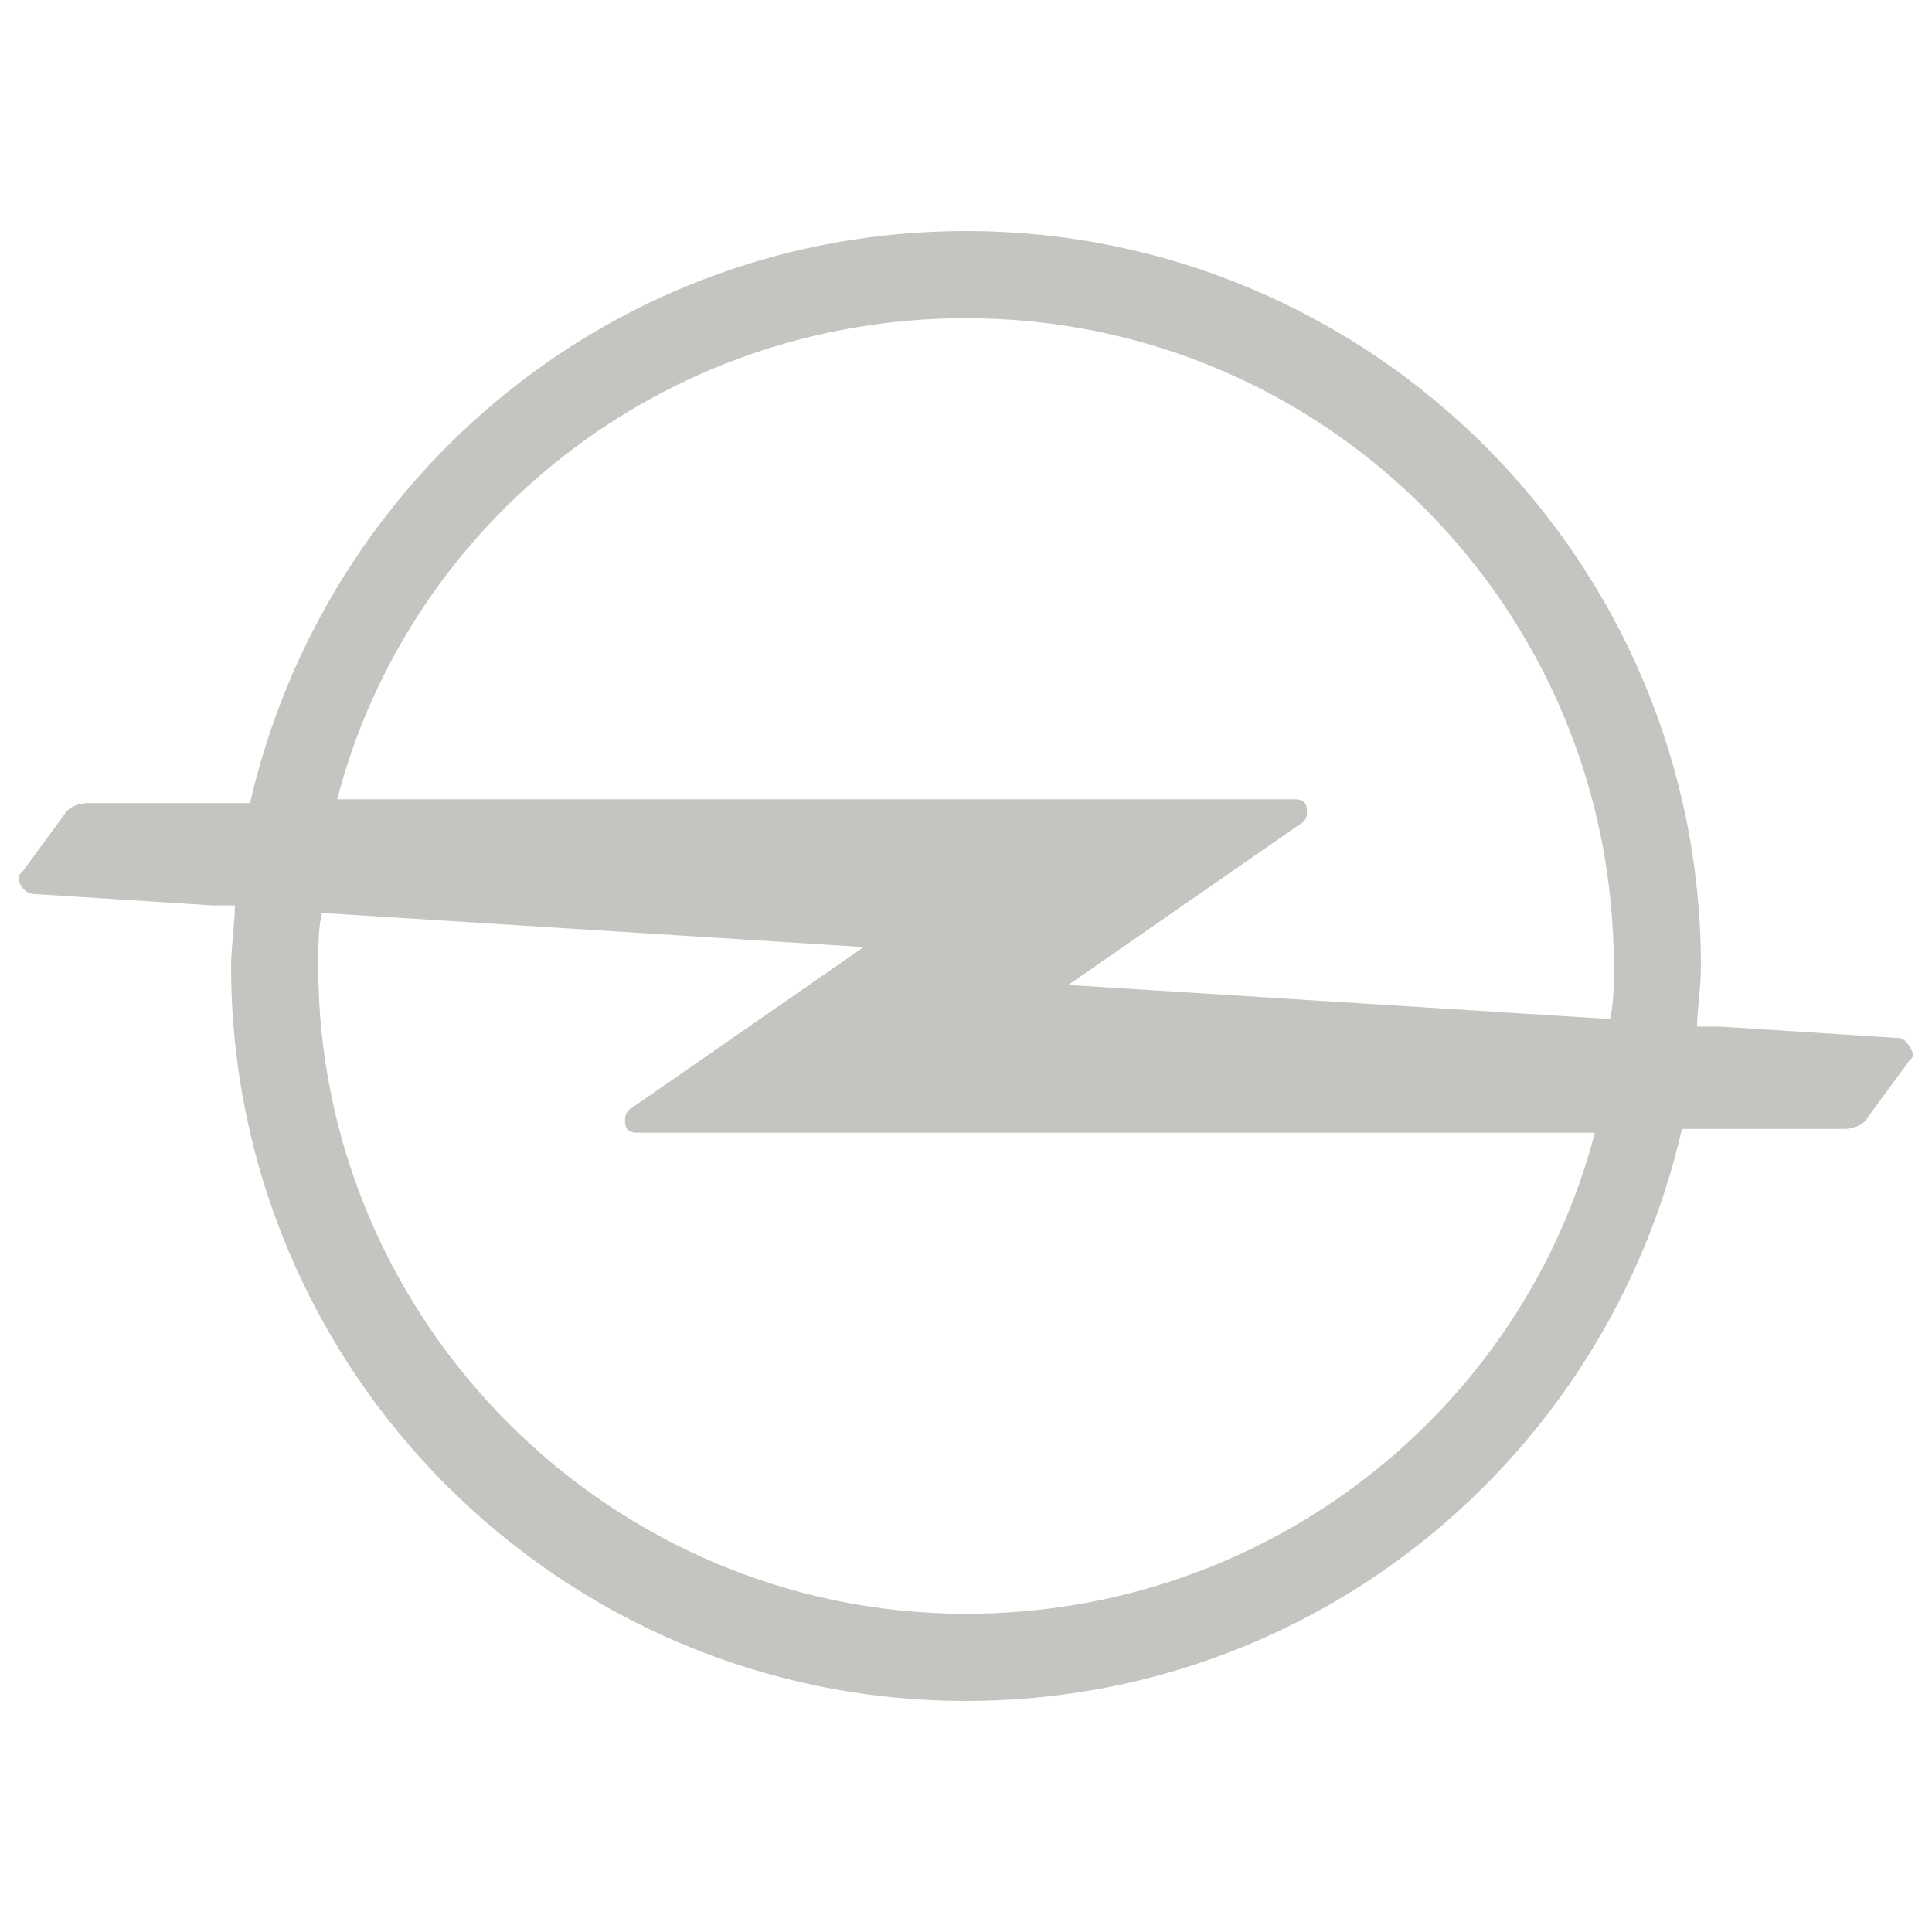
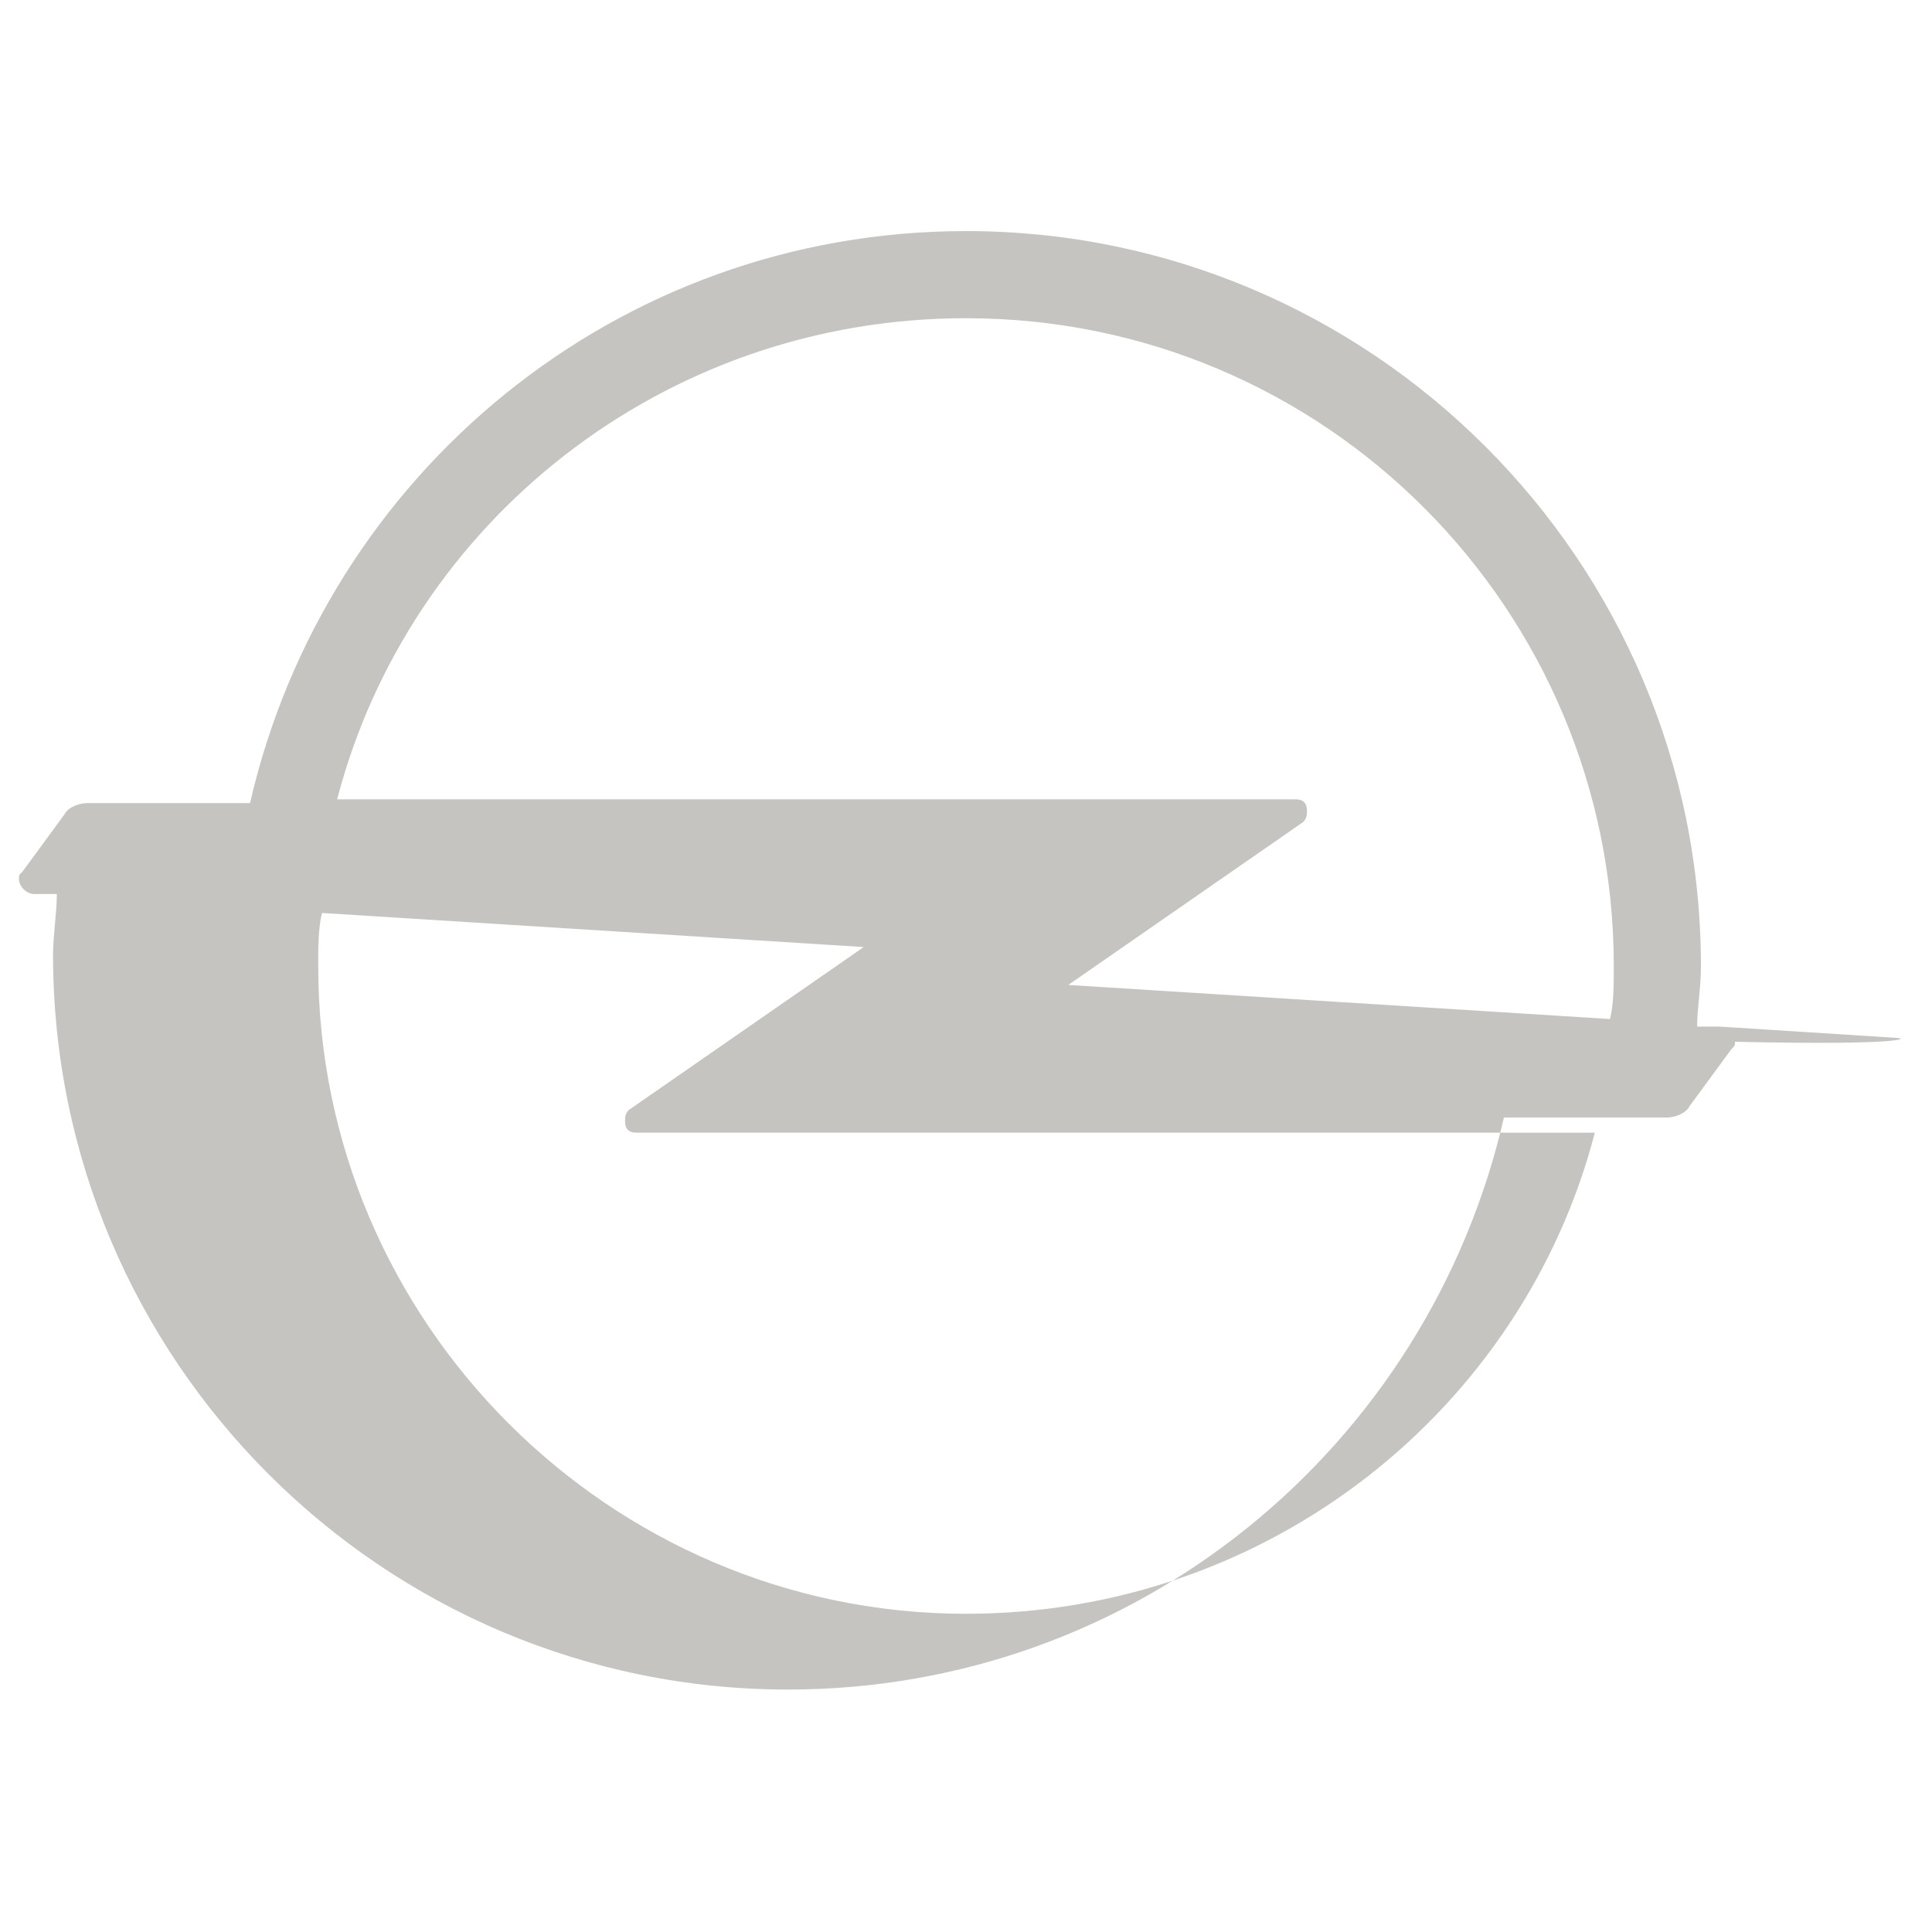
<svg xmlns="http://www.w3.org/2000/svg" version="1.1" id="Vrstva_1" x="0px" y="0px" viewBox="0 0 51 51" style="enable-background:new 0 0 51 51;" xml:space="preserve">
  <style type="text/css"> .st0{fill:#C5C4C0;} </style>
-   <path class="st0" d="M25.5,42.6c-9.4,0-17.1-7.7-17.1-17.1c0-0.5,0-1,0.1-1.4l14.3,0.9l-6.2,4.3c-0.1,0.1-0.1,0.2-0.1,0.3 c0,0.2,0.1,0.3,0.3,0.3h25.3C40.2,37.2,33.5,42.6,25.5,42.6 M25.5,8.4c9.5,0,17.1,7.7,17.1,17.1c0,0.5,0,1-0.1,1.4h0L28.2,26 l6.2-4.3c0.1-0.1,0.1-0.2,0.1-0.3c0-0.2-0.1-0.3-0.3-0.3H8.9C10.8,13.8,17.5,8.4,25.5,8.4 M50.1,27.4l-4.7-0.3l-0.6,0 c0-0.5,0.1-1,0.1-1.6c0-10.7-8.7-19.4-19.4-19.4c-9.2,0-16.9,6.4-18.9,15.1H2.3c-0.2,0-0.5,0.1-0.6,0.3L0.6,23 c-0.1,0.1-0.1,0.1-0.1,0.2c0,0.2,0.2,0.4,0.4,0.4l4.7,0.3l0.6,0c0,0.5-0.1,1.1-0.1,1.6c0,10.7,8.7,19.4,19.4,19.4 c9.2,0,16.9-6.4,18.9-15.1h4.3c0.2,0,0.5-0.1,0.6-0.3l1.1-1.5c0.1-0.1,0.1-0.1,0.1-0.2C50.4,27.6,50.3,27.4,50.1,27.4" />
+   <path class="st0" d="M25.5,42.6c-9.4,0-17.1-7.7-17.1-17.1c0-0.5,0-1,0.1-1.4l14.3,0.9l-6.2,4.3c-0.1,0.1-0.1,0.2-0.1,0.3 c0,0.2,0.1,0.3,0.3,0.3h25.3C40.2,37.2,33.5,42.6,25.5,42.6 M25.5,8.4c9.5,0,17.1,7.7,17.1,17.1c0,0.5,0,1-0.1,1.4h0L28.2,26 l6.2-4.3c0.1-0.1,0.1-0.2,0.1-0.3c0-0.2-0.1-0.3-0.3-0.3H8.9C10.8,13.8,17.5,8.4,25.5,8.4 M50.1,27.4l-4.7-0.3l-0.6,0 c0-0.5,0.1-1,0.1-1.6c0-10.7-8.7-19.4-19.4-19.4c-9.2,0-16.9,6.4-18.9,15.1H2.3c-0.2,0-0.5,0.1-0.6,0.3L0.6,23 c-0.1,0.1-0.1,0.1-0.1,0.2c0,0.2,0.2,0.4,0.4,0.4l0.6,0c0,0.5-0.1,1.1-0.1,1.6c0,10.7,8.7,19.4,19.4,19.4 c9.2,0,16.9-6.4,18.9-15.1h4.3c0.2,0,0.5-0.1,0.6-0.3l1.1-1.5c0.1-0.1,0.1-0.1,0.1-0.2C50.4,27.6,50.3,27.4,50.1,27.4" />
</svg>